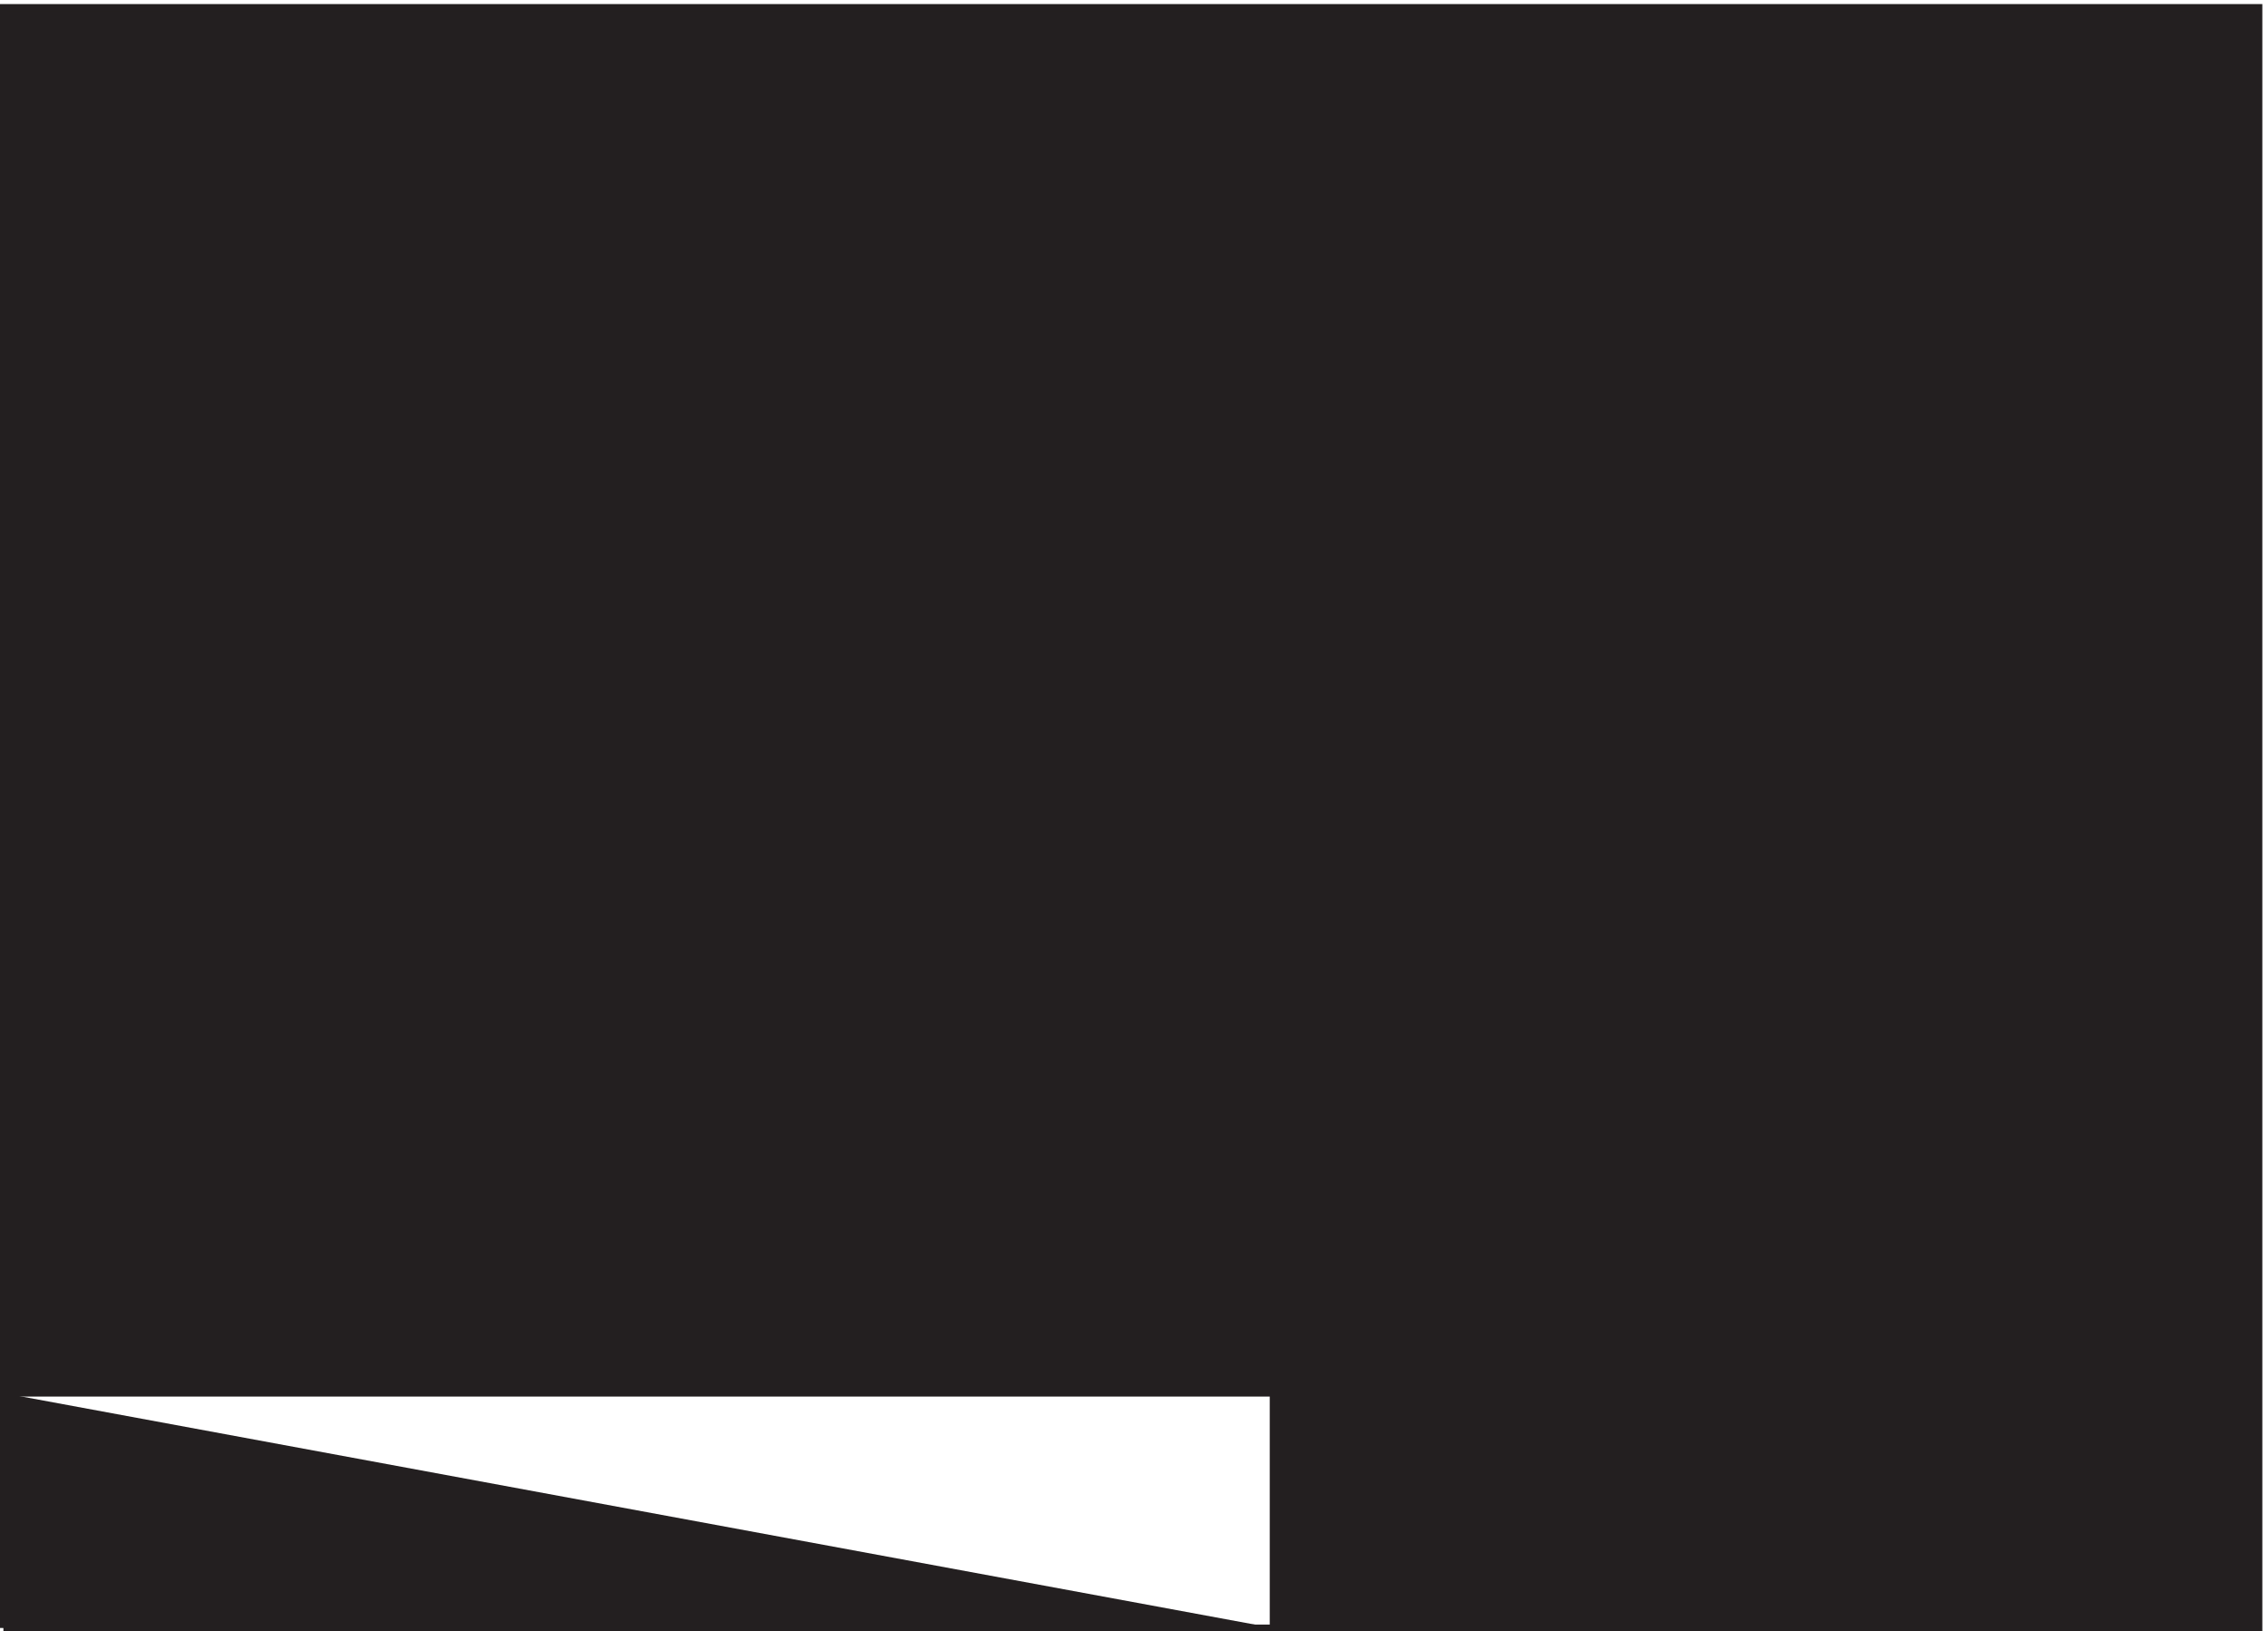
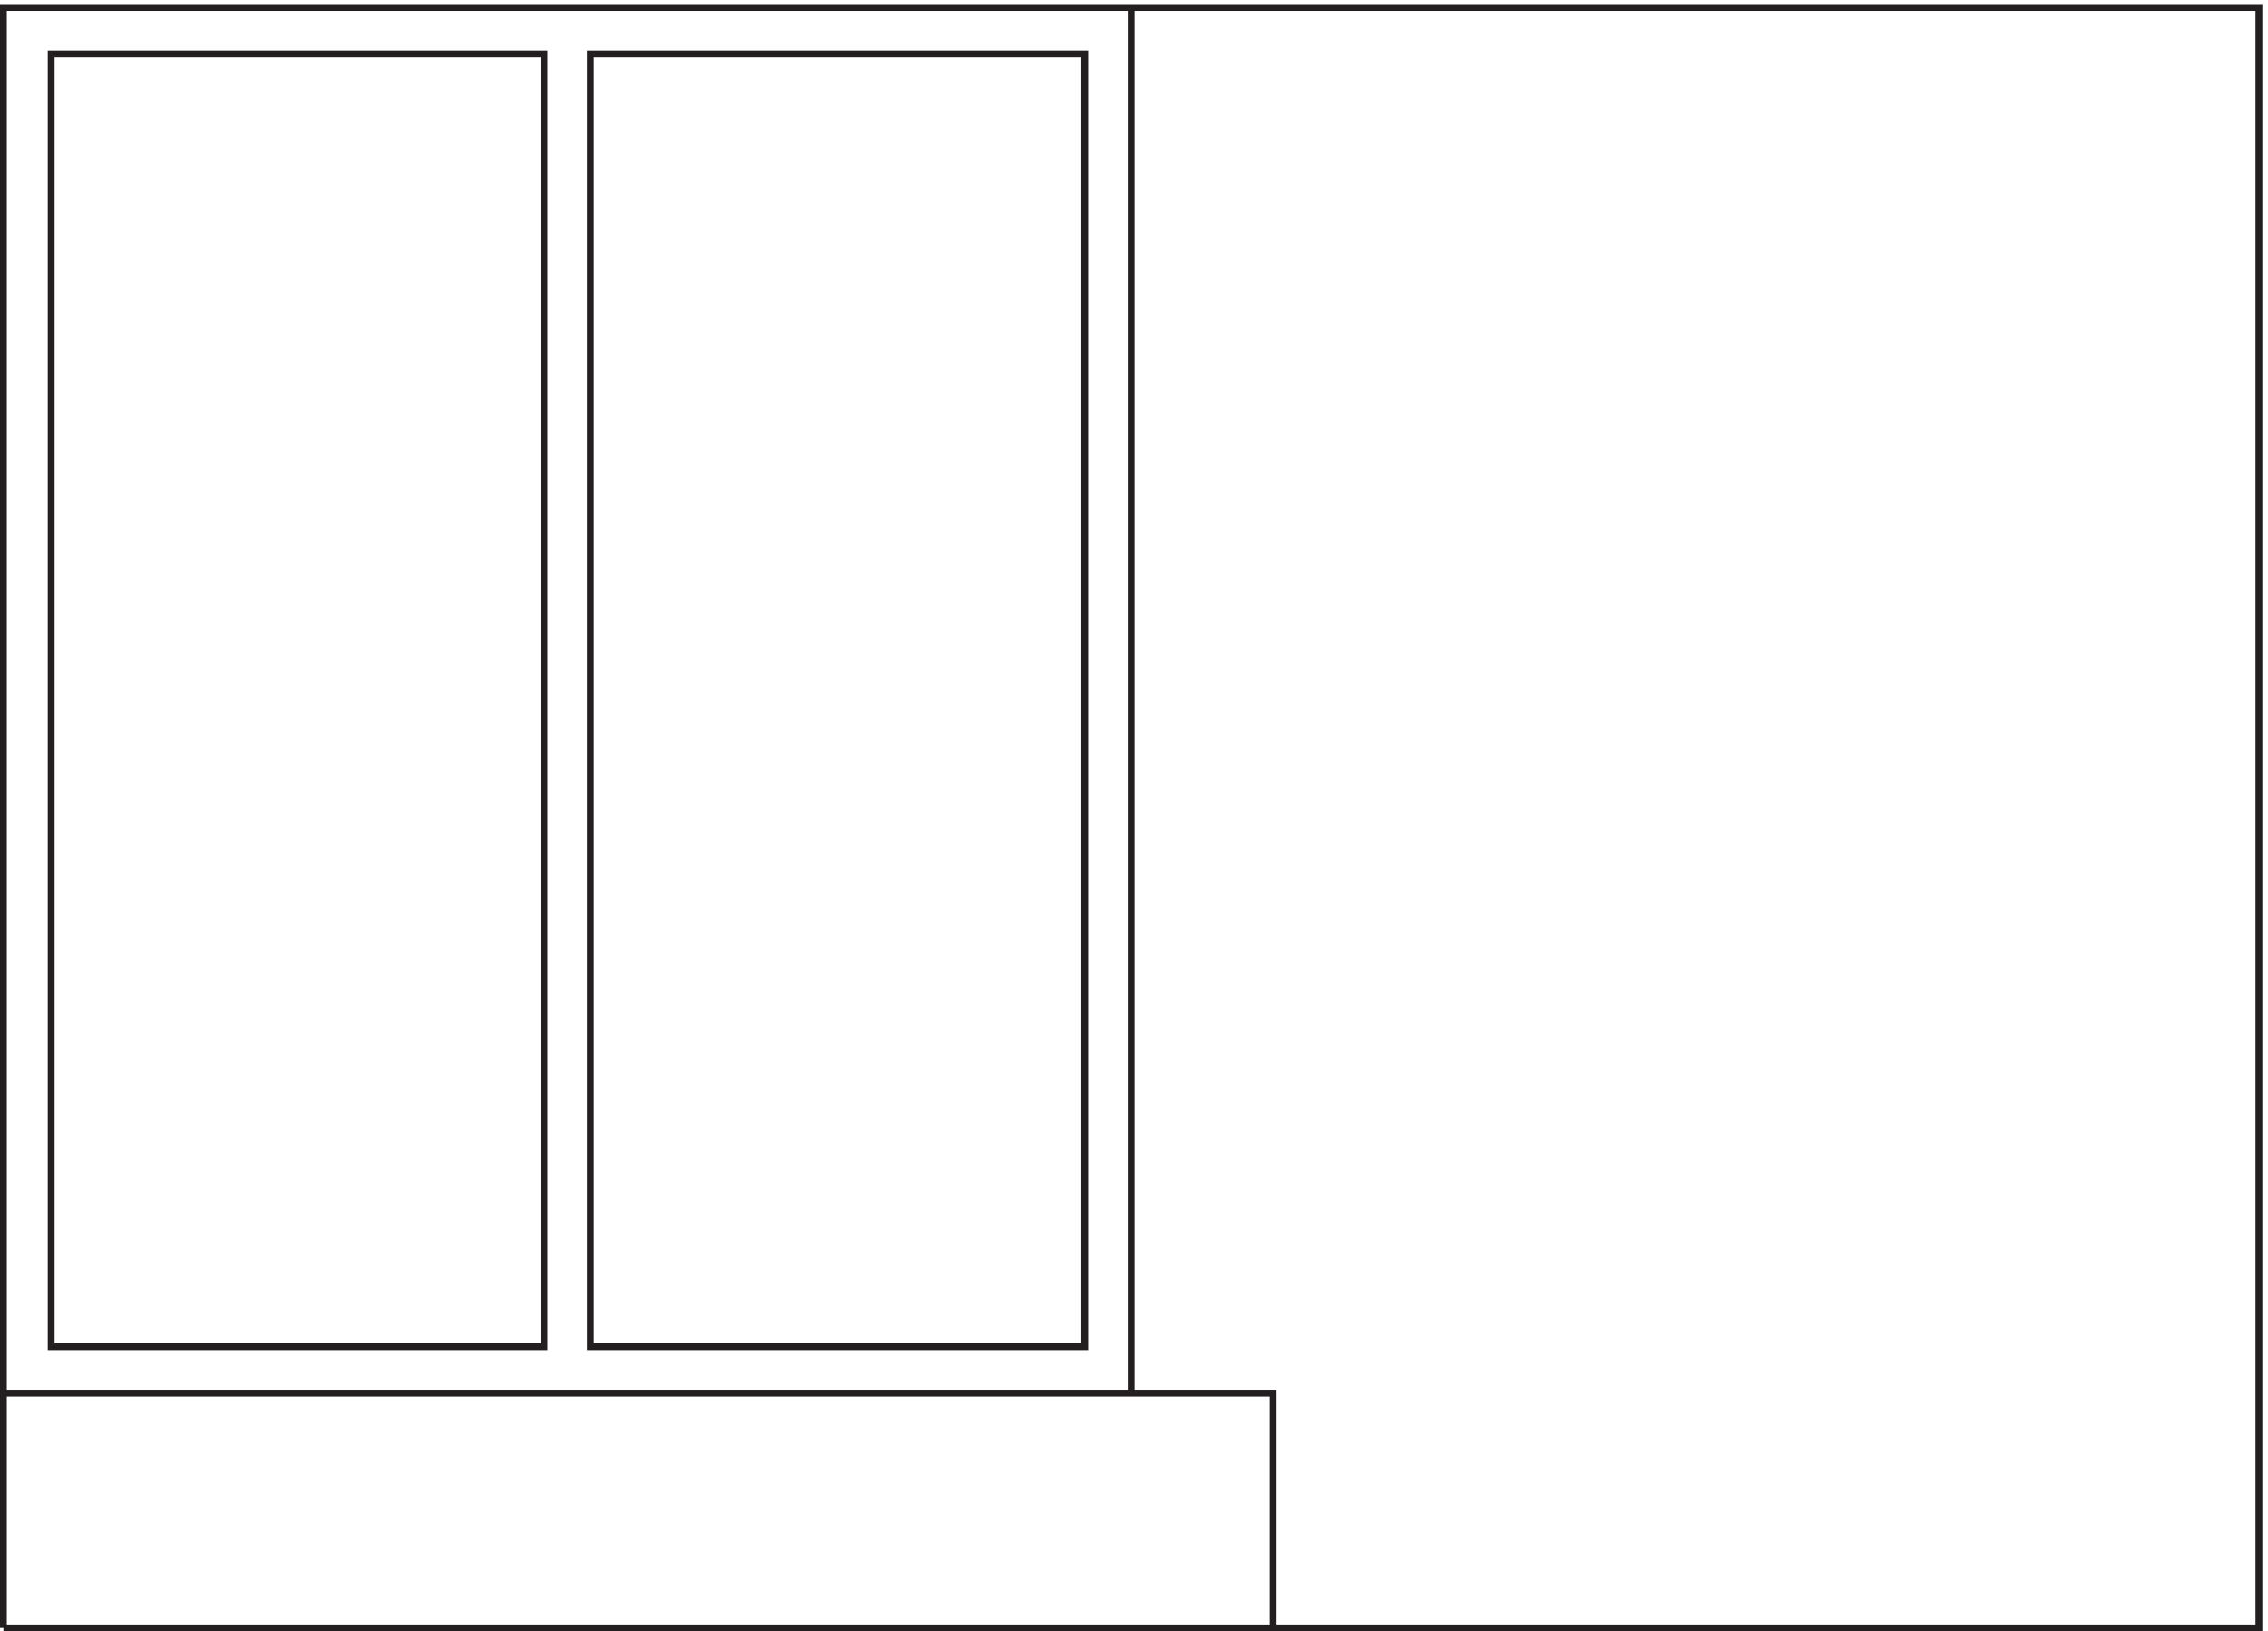
<svg xmlns="http://www.w3.org/2000/svg" xml:space="preserve" width="331.4" height="238.4">
  <path d="M597.332 312.16v1420.5h-541.5V312.16Zm593.998 1420.5V312.16H648.332v1420.5zm51-1471.5v1522.5" style="fill:none;stroke:#231f20;stroke-width:7.5;stroke-linecap:butt;stroke-linejoin:miter;stroke-miterlimit:10;stroke-dasharray:none;stroke-opacity:1" transform="matrix(.133 0 0 -.133 .056 238.321)" />
-   <path d="M1398.33 3.16v258H3.332m0-258v1780.5H2481.33V3.16H3.332" style="fill:#231f20;fill-opacity:1;fill-rule:evenodd;stroke:none" transform="matrix(.133 0 0 -.133 .056 238.321)" />
  <path d="M1398.33 3.16v258H3.332m0-258v1780.5H2481.33V3.16H3.332" style="fill:none;stroke:#231f20;stroke-width:7.5;stroke-linecap:butt;stroke-linejoin:miter;stroke-miterlimit:10;stroke-dasharray:none;stroke-opacity:1" transform="matrix(.133 0 0 -.133 .056 238.321)" />
</svg>